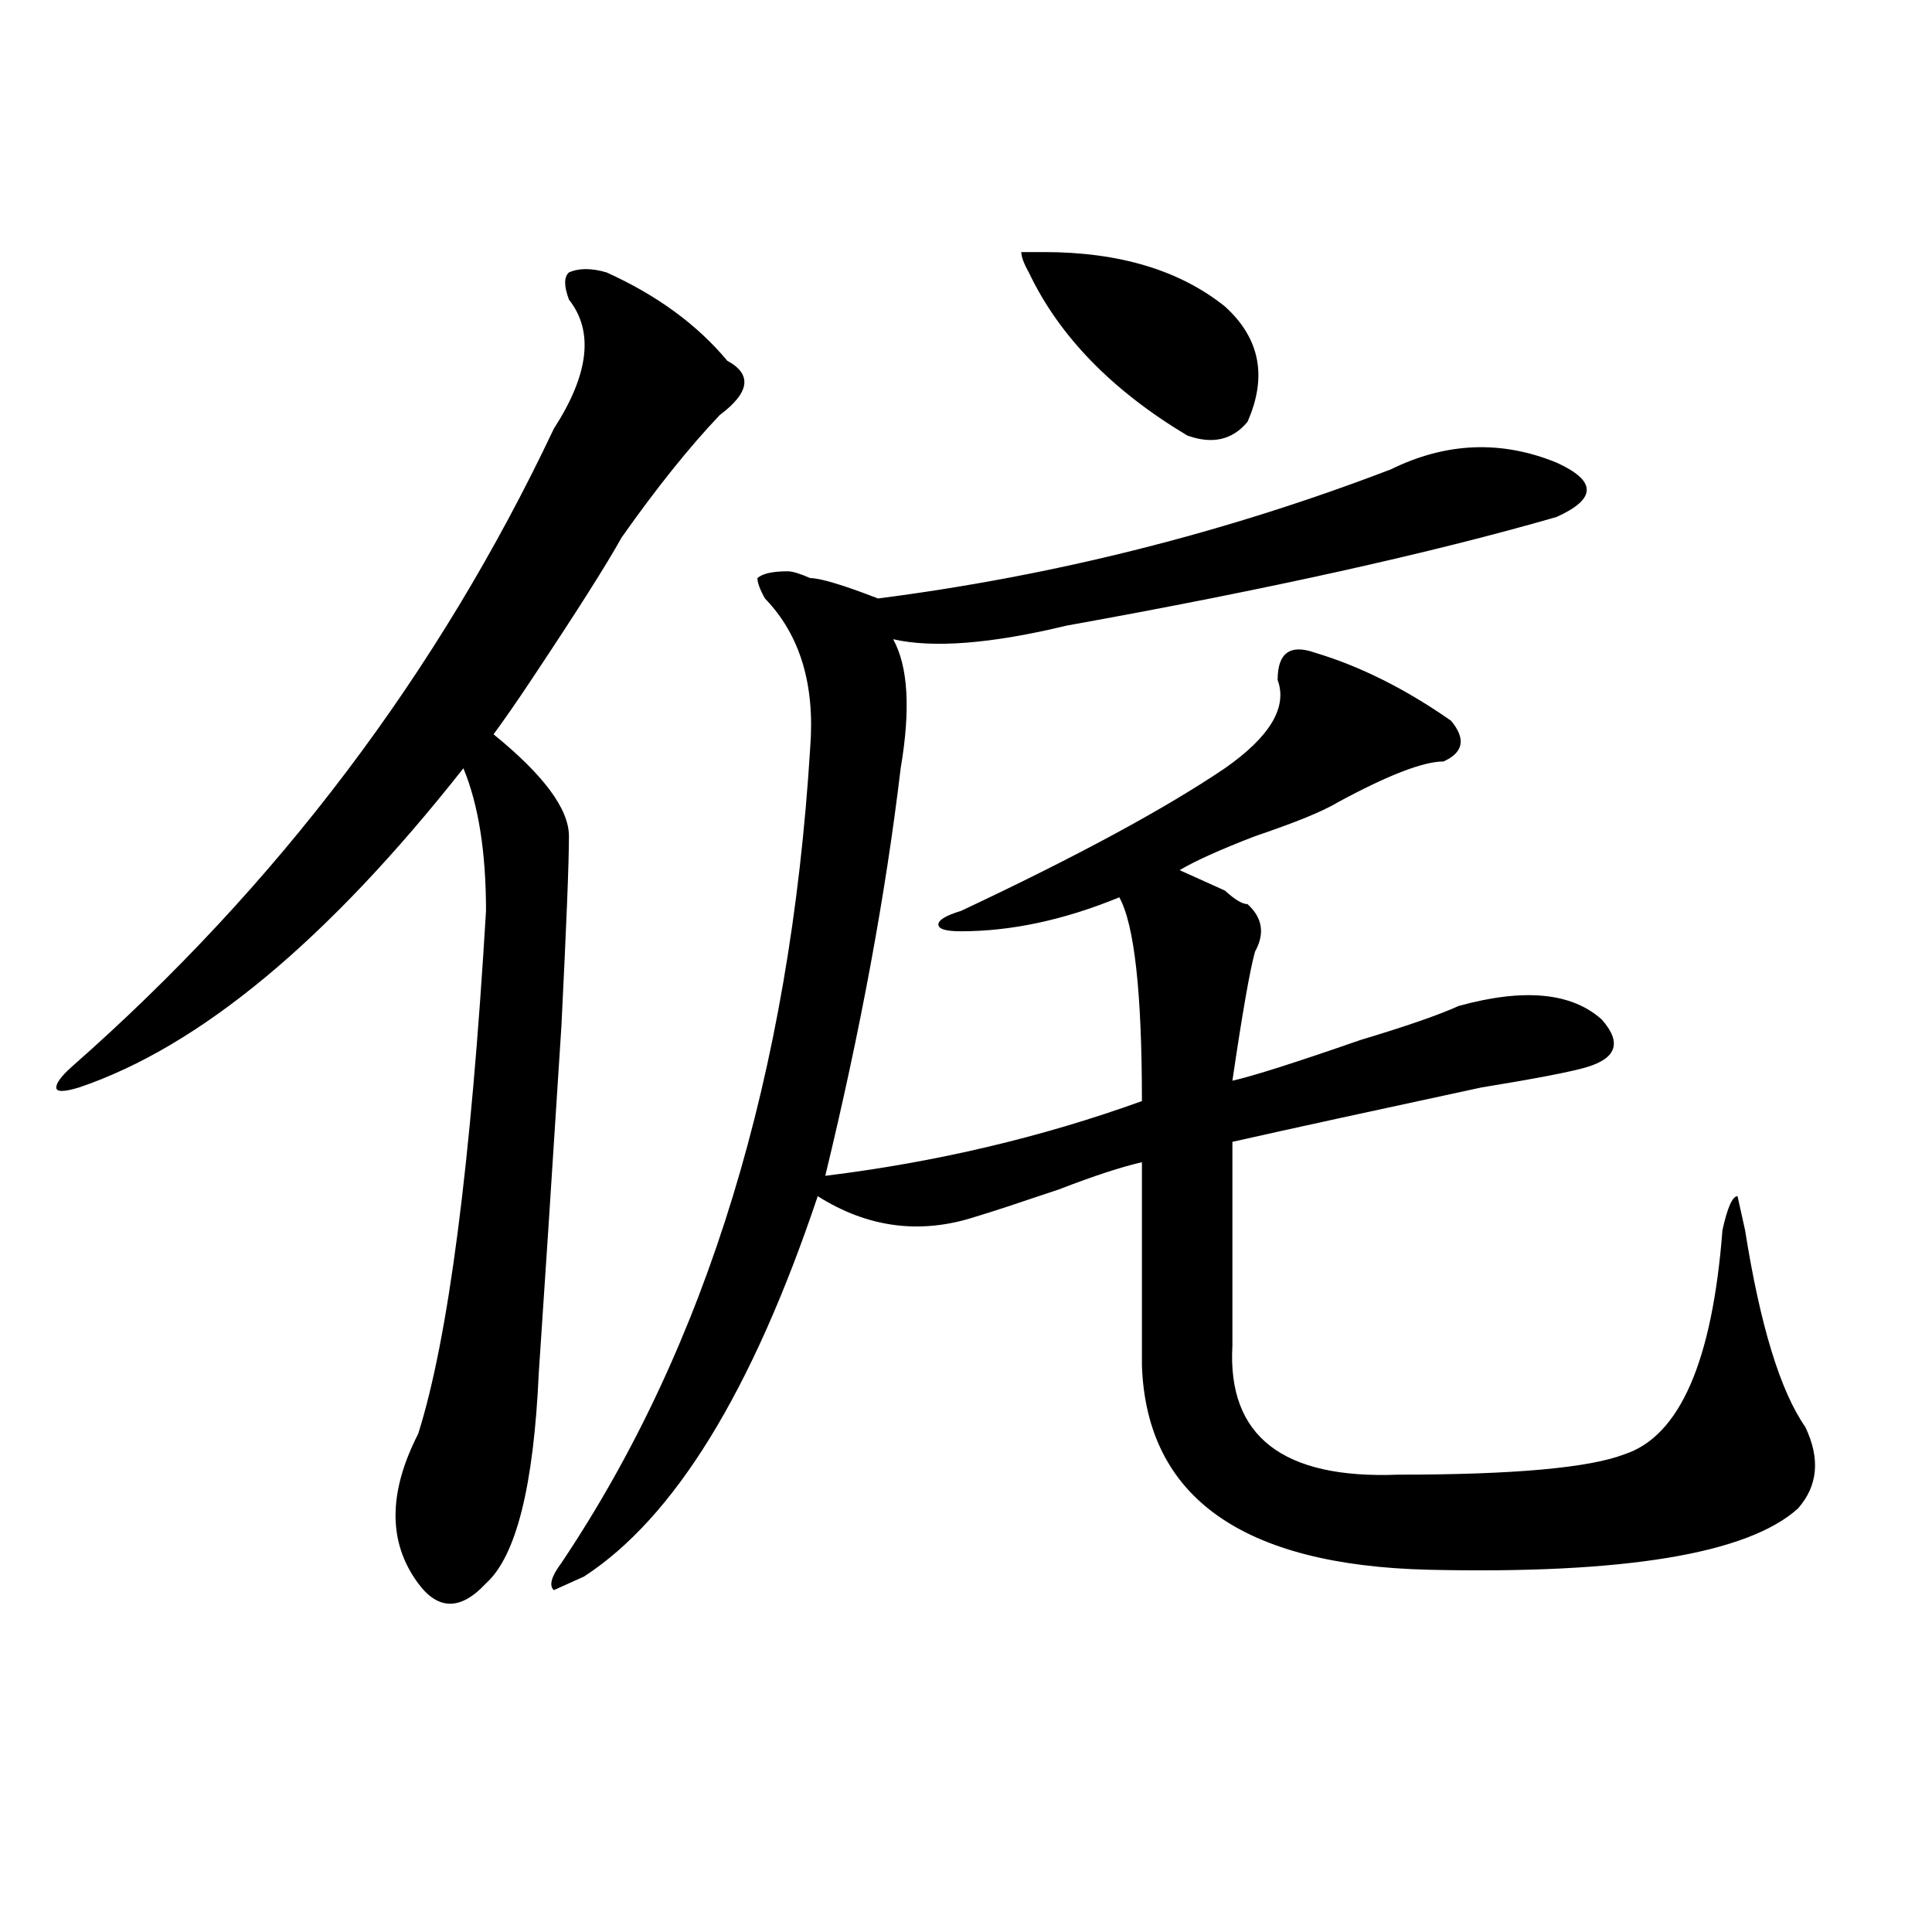
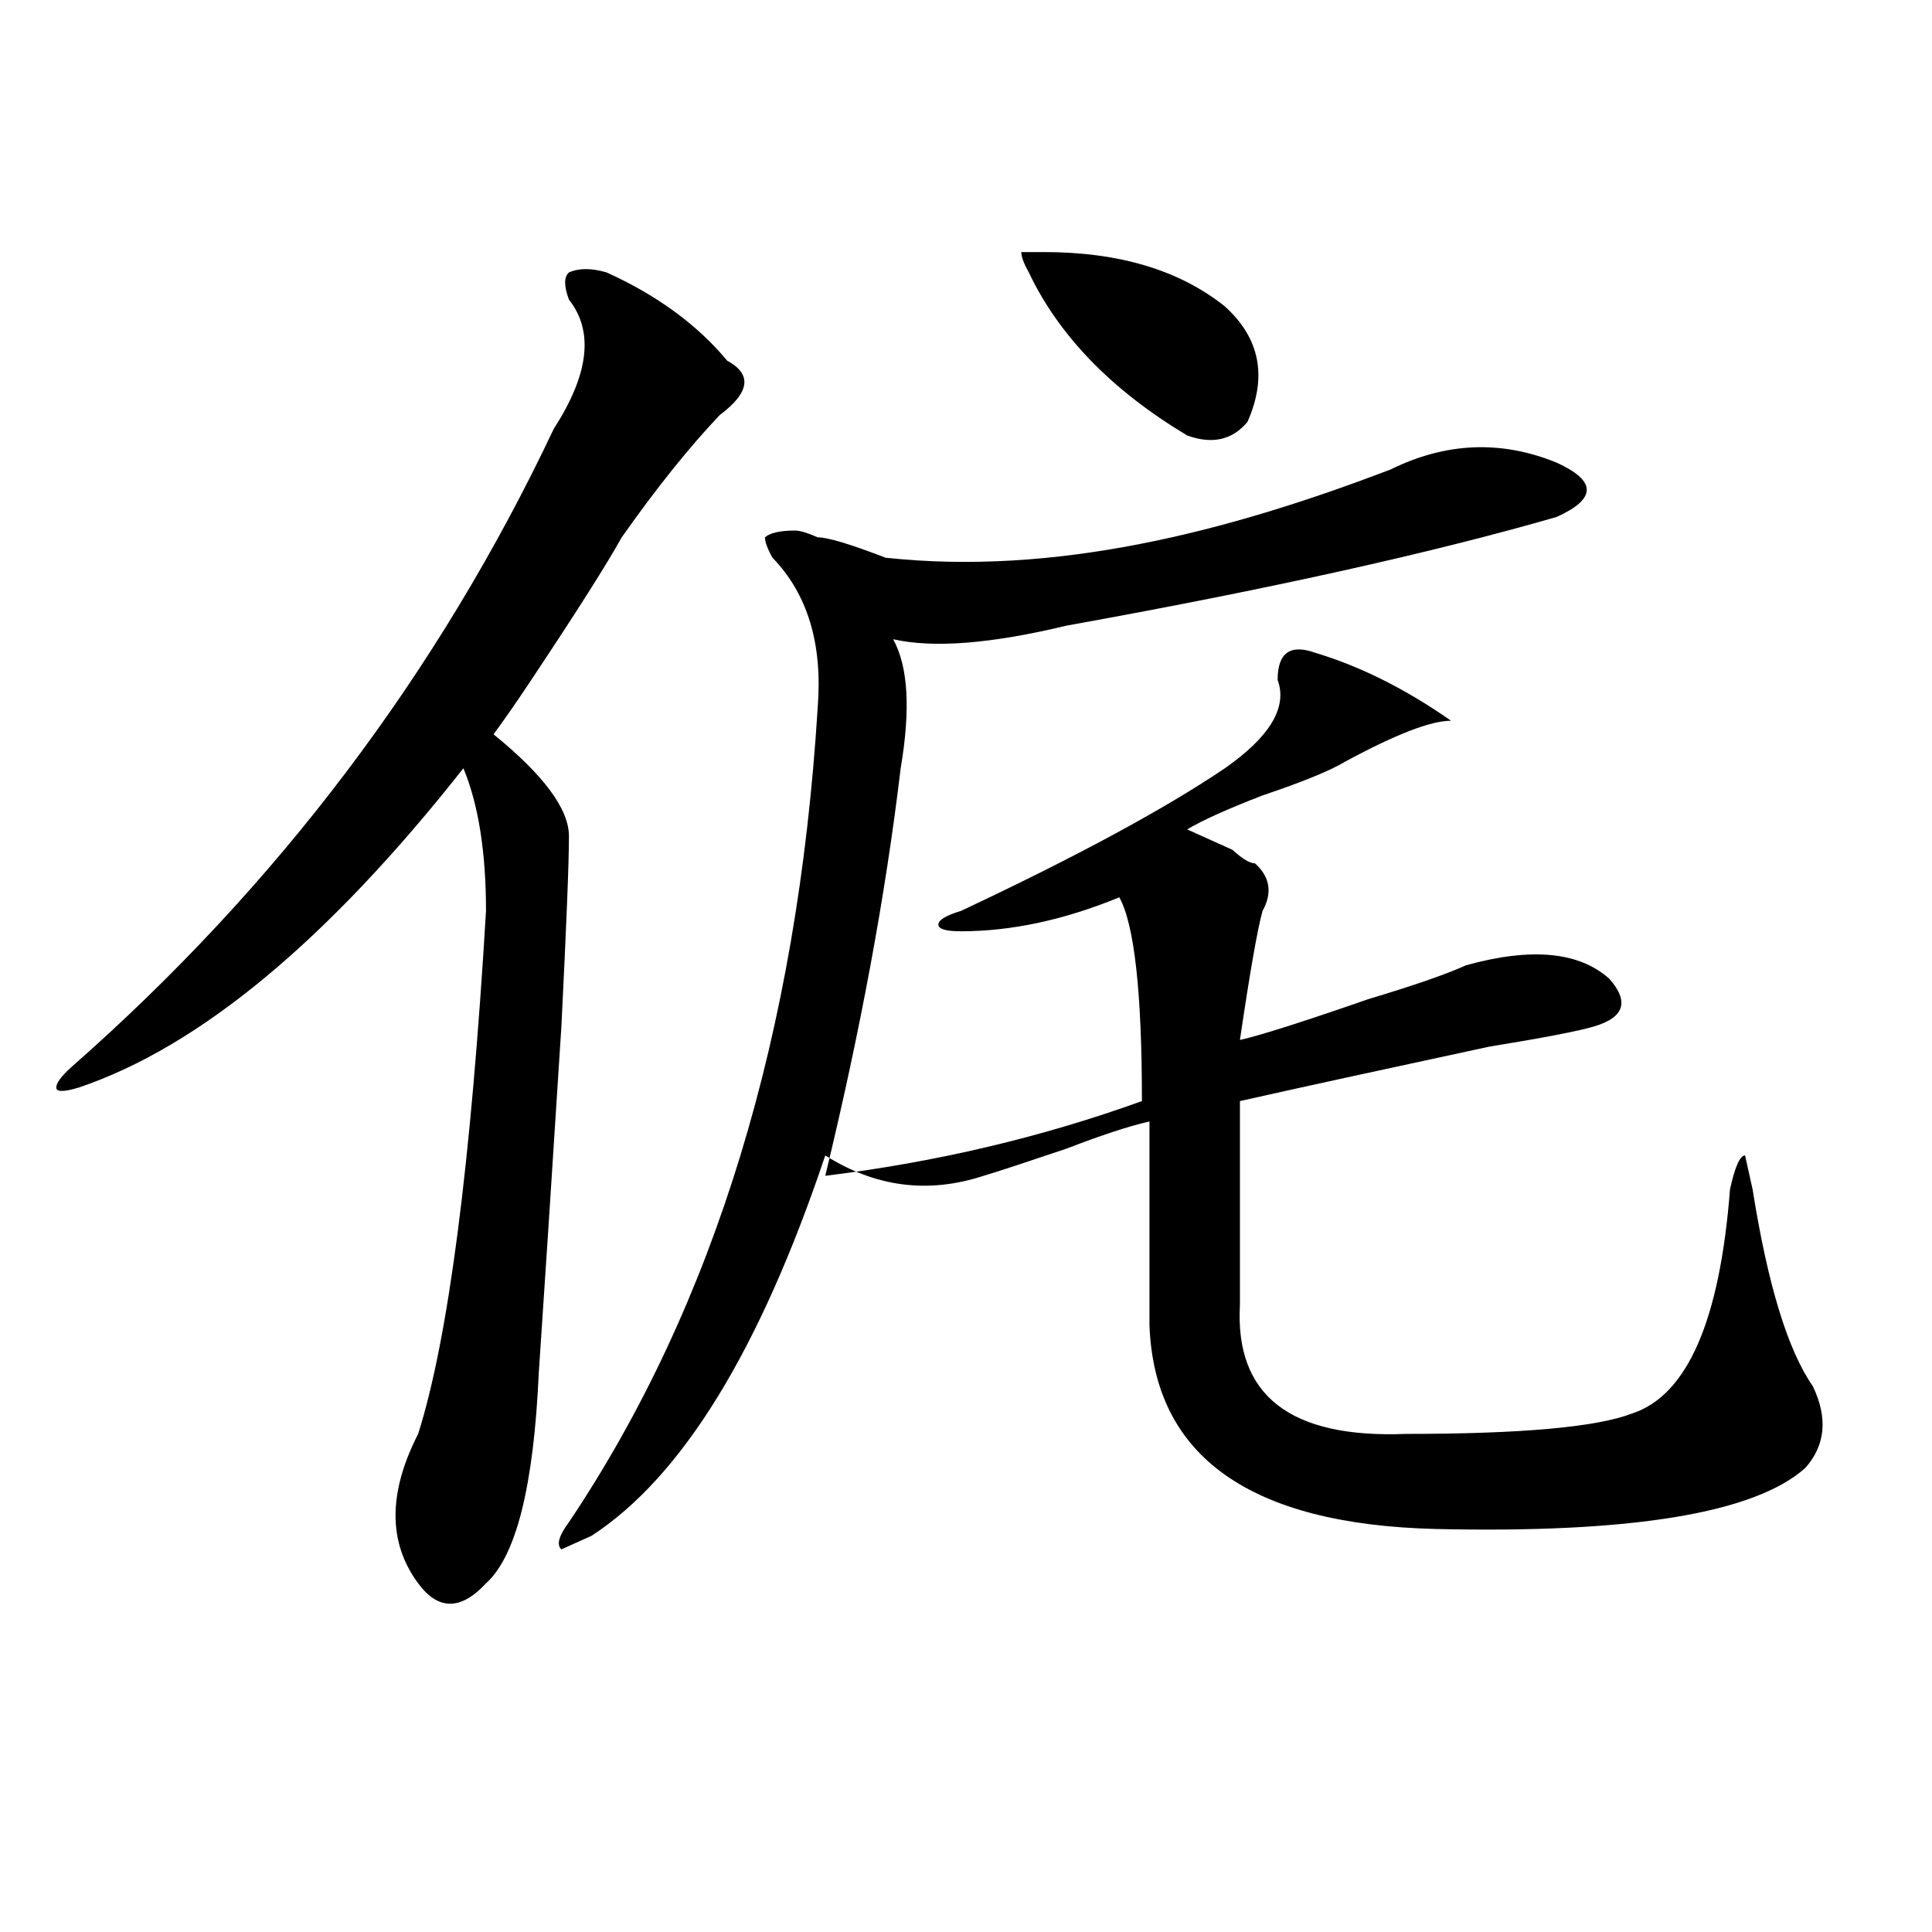
<svg xmlns="http://www.w3.org/2000/svg" version="1.1" id="图层_1" x="0px" y="0px" width="1000px" height="1000px" viewBox="0 0 1000 1000" enable-background="new 0 0 1000 1000" xml:space="preserve">
-   <path d="M313.992,141.016c25.975,11.756,46.828,26.972,62.438,45.703c12.987,7.031,11.707,16.425-3.902,28.125  c-15.609,16.425-32.561,37.519-50.73,63.281c-7.805,14.063-23.414,38.672-46.828,73.828c-7.805,11.756-14.329,21.094-19.512,28.125  c25.975,21.094,39.023,38.672,39.023,52.734s-1.342,46.912-3.902,98.438c-5.244,82.068-9.146,141.834-11.707,179.297  c-2.622,58.612-11.707,94.922-27.316,108.984c-13.049,14.063-24.756,14.063-35.121,0c-15.609-21.094-15.609-46.856,0-77.344  c15.609-49.219,27.316-139.416,35.121-270.703c0-30.432-3.902-55.041-11.707-73.828c-70.242,89.1-136.582,144.141-199.02,165.234  c-7.805,2.362-11.707,2.362-11.707,0c0-2.307,2.561-5.822,7.805-10.547c106.644-93.713,189.873-203.906,249.75-330.469  c18.17-28.125,20.792-50.372,7.805-66.797c-2.622-7.031-2.622-11.7,0-14.063C299.663,138.709,306.188,138.709,313.992,141.016z   M719.836,242.969c28.597-14.063,57.193-15.216,85.852-3.516c10.365,4.725,15.609,9.394,15.609,14.063  c0,4.725-5.244,9.394-15.609,14.063c-65.06,18.787-149.631,37.519-253.652,56.25c-39.023,9.394-68.962,11.756-89.754,7.031  c7.805,14.063,9.085,36.365,3.902,66.797c-7.805,65.644-20.854,135.956-39.023,210.938c57.193-7.031,111.826-19.885,163.898-38.672  c0-56.25-3.902-91.406-11.707-105.469c-28.658,11.756-55.975,17.578-81.949,17.578c-7.805,0-11.707-1.153-11.707-3.516  c0-2.307,3.902-4.669,11.707-7.031c59.815-28.125,105.363-52.734,136.582-73.828c23.414-16.369,32.499-31.641,27.316-45.703  c0-14.063,6.463-18.731,19.512-14.063c23.414,7.031,46.828,18.787,70.242,35.156c7.805,9.394,6.463,16.425-3.902,21.094  c-10.427,0-28.658,7.031-54.633,21.094c-7.805,4.725-22.134,10.547-42.926,17.578c-18.231,7.031-31.219,12.909-39.023,17.578  c5.183,2.362,12.987,5.878,23.414,10.547c5.183,4.725,9.085,7.031,11.707,7.031c7.805,7.031,9.085,15.271,3.902,24.609  c-2.622,9.394-6.524,31.641-11.707,66.797c10.365-2.307,32.499-9.338,66.34-21.094c23.414-7.031,40.304-12.854,50.73-17.578  c33.779-9.338,58.535-7.031,74.145,7.031c10.365,11.756,7.805,19.94-7.805,24.609c-7.805,2.362-26.036,5.878-54.633,10.547  c-54.633,11.756-97.559,21.094-128.777,28.125c0,25.818,0,60.975,0,105.469c-2.622,46.912,25.975,69.159,85.852,66.797  c59.815,0,98.839-3.516,117.07-10.547c28.597-9.338,45.486-48.01,50.73-116.016c2.561-11.7,5.183-17.578,7.805-17.578l3.902,17.578  c7.805,49.219,18.17,83.222,31.219,101.953c7.805,16.425,6.463,30.487-3.902,42.188c-26.036,23.4-89.754,33.947-191.215,31.641  c-96.278-2.362-145.729-37.463-148.289-105.469c0-25.763,0-60.919,0-105.469c-10.427,2.362-24.756,7.031-42.926,14.063  c-20.854,7.031-35.121,11.756-42.926,14.063c-28.658,9.394-55.975,5.878-81.949-10.547  c-33.841,100.8-74.145,166.443-120.973,196.875l-15.609,7.031c-2.622-2.362-1.342-7.031,3.902-14.063  c75.425-112.5,118.351-253.125,128.777-421.875c2.561-32.794-5.244-58.557-23.414-77.344c-2.622-4.669-3.902-8.185-3.902-10.547  c2.561-2.307,7.805-3.516,15.609-3.516c2.561,0,6.463,1.209,11.707,3.516c5.183,0,16.89,3.516,35.121,10.547  C545.511,298.065,633.984,275.818,719.836,242.969z M540.328,130.469c39.023,0,70.242,9.394,93.656,28.125  c18.17,16.425,22.072,36.365,11.707,59.766c-7.805,9.394-18.231,11.756-31.219,7.031c-39.023-23.4-66.34-51.525-81.949-84.375  c-2.622-4.669-3.902-8.185-3.902-10.547H540.328z" />
+   <path d="M313.992,141.016c25.975,11.756,46.828,26.972,62.438,45.703c12.987,7.031,11.707,16.425-3.902,28.125  c-15.609,16.425-32.561,37.519-50.73,63.281c-7.805,14.063-23.414,38.672-46.828,73.828c-7.805,11.756-14.329,21.094-19.512,28.125  c25.975,21.094,39.023,38.672,39.023,52.734s-1.342,46.912-3.902,98.438c-5.244,82.068-9.146,141.834-11.707,179.297  c-2.622,58.612-11.707,94.922-27.316,108.984c-13.049,14.063-24.756,14.063-35.121,0c-15.609-21.094-15.609-46.856,0-77.344  c15.609-49.219,27.316-139.416,35.121-270.703c0-30.432-3.902-55.041-11.707-73.828c-70.242,89.1-136.582,144.141-199.02,165.234  c-7.805,2.362-11.707,2.362-11.707,0c0-2.307,2.561-5.822,7.805-10.547c106.644-93.713,189.873-203.906,249.75-330.469  c18.17-28.125,20.792-50.372,7.805-66.797c-2.622-7.031-2.622-11.7,0-14.063C299.663,138.709,306.188,138.709,313.992,141.016z   M719.836,242.969c28.597-14.063,57.193-15.216,85.852-3.516c10.365,4.725,15.609,9.394,15.609,14.063  c0,4.725-5.244,9.394-15.609,14.063c-65.06,18.787-149.631,37.519-253.652,56.25c-39.023,9.394-68.962,11.756-89.754,7.031  c7.805,14.063,9.085,36.365,3.902,66.797c-7.805,65.644-20.854,135.956-39.023,210.938c57.193-7.031,111.826-19.885,163.898-38.672  c0-56.25-3.902-91.406-11.707-105.469c-28.658,11.756-55.975,17.578-81.949,17.578c-7.805,0-11.707-1.153-11.707-3.516  c0-2.307,3.902-4.669,11.707-7.031c59.815-28.125,105.363-52.734,136.582-73.828c23.414-16.369,32.499-31.641,27.316-45.703  c0-14.063,6.463-18.731,19.512-14.063c23.414,7.031,46.828,18.787,70.242,35.156c-10.427,0-28.658,7.031-54.633,21.094c-7.805,4.725-22.134,10.547-42.926,17.578c-18.231,7.031-31.219,12.909-39.023,17.578  c5.183,2.362,12.987,5.878,23.414,10.547c5.183,4.725,9.085,7.031,11.707,7.031c7.805,7.031,9.085,15.271,3.902,24.609  c-2.622,9.394-6.524,31.641-11.707,66.797c10.365-2.307,32.499-9.338,66.34-21.094c23.414-7.031,40.304-12.854,50.73-17.578  c33.779-9.338,58.535-7.031,74.145,7.031c10.365,11.756,7.805,19.94-7.805,24.609c-7.805,2.362-26.036,5.878-54.633,10.547  c-54.633,11.756-97.559,21.094-128.777,28.125c0,25.818,0,60.975,0,105.469c-2.622,46.912,25.975,69.159,85.852,66.797  c59.815,0,98.839-3.516,117.07-10.547c28.597-9.338,45.486-48.01,50.73-116.016c2.561-11.7,5.183-17.578,7.805-17.578l3.902,17.578  c7.805,49.219,18.17,83.222,31.219,101.953c7.805,16.425,6.463,30.487-3.902,42.188c-26.036,23.4-89.754,33.947-191.215,31.641  c-96.278-2.362-145.729-37.463-148.289-105.469c0-25.763,0-60.919,0-105.469c-10.427,2.362-24.756,7.031-42.926,14.063  c-20.854,7.031-35.121,11.756-42.926,14.063c-28.658,9.394-55.975,5.878-81.949-10.547  c-33.841,100.8-74.145,166.443-120.973,196.875l-15.609,7.031c-2.622-2.362-1.342-7.031,3.902-14.063  c75.425-112.5,118.351-253.125,128.777-421.875c2.561-32.794-5.244-58.557-23.414-77.344c-2.622-4.669-3.902-8.185-3.902-10.547  c2.561-2.307,7.805-3.516,15.609-3.516c2.561,0,6.463,1.209,11.707,3.516c5.183,0,16.89,3.516,35.121,10.547  C545.511,298.065,633.984,275.818,719.836,242.969z M540.328,130.469c39.023,0,70.242,9.394,93.656,28.125  c18.17,16.425,22.072,36.365,11.707,59.766c-7.805,9.394-18.231,11.756-31.219,7.031c-39.023-23.4-66.34-51.525-81.949-84.375  c-2.622-4.669-3.902-8.185-3.902-10.547H540.328z" />
</svg>